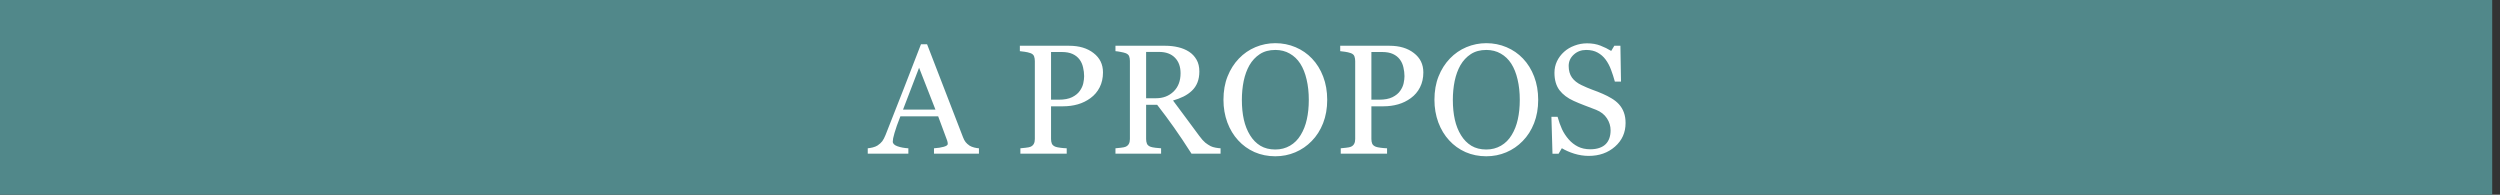
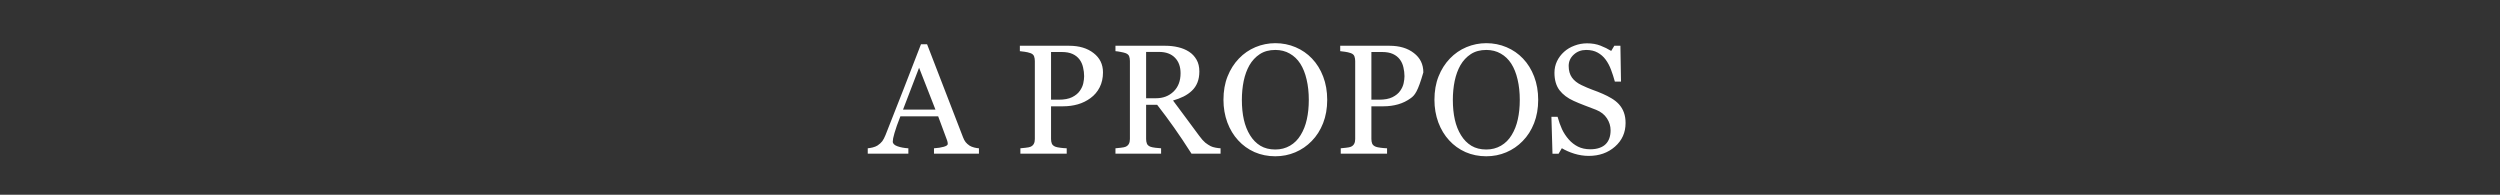
<svg xmlns="http://www.w3.org/2000/svg" width="1926" height="150" viewBox="0 0 1926 150" fill="none">
  <rect x="0" y="0" width="1926" height="150" fill="#333333" stroke="none" />
-   <rect width="1920" height="150" fill="#51888A" />
-   <path d="M754.176 118.4H719.547V114.24C722.594 114.045 725.113 113.654 727.105 113.068C729.137 112.482 730.152 111.76 730.152 110.9C730.152 110.549 730.113 110.119 730.035 109.611C729.957 109.104 729.84 108.654 729.684 108.264L722.77 89.631H693.648C692.555 92.365 691.656 94.748 690.953 96.779C690.289 98.811 689.684 100.686 689.137 102.404C688.629 104.084 688.277 105.451 688.082 106.506C687.887 107.561 687.789 108.42 687.789 109.084C687.789 110.646 689.02 111.857 691.48 112.717C693.941 113.576 696.715 114.084 699.801 114.24V118.4H668.512V114.24C669.527 114.162 670.797 113.947 672.32 113.596C673.844 113.205 675.094 112.697 676.07 112.072C677.633 111.018 678.844 109.924 679.703 108.791C680.562 107.619 681.402 106.018 682.223 103.986C686.402 93.557 691.012 81.838 696.051 68.83C701.09 55.822 705.582 44.24 709.527 34.084H714.215L741.93 105.803C742.516 107.326 743.18 108.557 743.922 109.494C744.664 110.432 745.699 111.35 747.027 112.248C747.926 112.795 749.098 113.264 750.543 113.654C751.988 114.006 753.199 114.201 754.176 114.24V118.4ZM720.66 84.416L708.062 52.19L695.699 84.416H720.66ZM849.742 55.764C849.742 60.1 848.883 63.947 847.164 67.307C845.484 70.627 843.141 73.381 840.133 75.568C837.164 77.756 833.902 79.357 830.348 80.373C826.793 81.389 823.023 81.897 819.039 81.897H809.723V107.092C809.723 108.459 809.938 109.67 810.367 110.725C810.836 111.74 811.773 112.521 813.18 113.068C813.883 113.342 815.113 113.596 816.871 113.83C818.668 114.064 820.309 114.201 821.793 114.24V118.4H786.109V114.24C787.047 114.162 788.395 114.025 790.152 113.83C791.949 113.635 793.199 113.381 793.902 113.068C795.074 112.561 795.914 111.818 796.422 110.842C796.969 109.865 797.242 108.615 797.242 107.092V47.092C797.242 45.725 797.047 44.494 796.656 43.4C796.266 42.307 795.348 41.486 793.902 40.94C792.418 40.432 790.934 40.08 789.449 39.885C788.004 39.65 786.754 39.494 785.699 39.416V35.256H823.668C831.402 35.256 837.672 37.131 842.477 40.881C847.32 44.592 849.742 49.553 849.742 55.764ZM831.93 69.943C833.258 68.068 834.137 66.135 834.566 64.143C834.996 62.111 835.211 60.295 835.211 58.693C835.211 56.467 834.938 54.201 834.391 51.897C833.883 49.592 832.984 47.58 831.695 45.861C830.328 44.025 828.531 42.6 826.305 41.584C824.078 40.568 821.305 40.06 817.984 40.06H809.723V76.799H815.699C819.918 76.799 823.336 76.154 825.953 74.865C828.609 73.537 830.602 71.897 831.93 69.943ZM940.328 118.4H917.945C912.984 110.627 908.492 103.908 904.469 98.244C900.484 92.58 896.148 86.74 891.461 80.725H882.965V107.092C882.965 108.459 883.18 109.67 883.609 110.725C884.039 111.74 884.957 112.521 886.363 113.068C887.066 113.342 888.297 113.596 890.055 113.83C891.812 114.064 893.297 114.201 894.508 114.24V118.4H859.352V114.24C860.289 114.162 861.637 114.025 863.395 113.83C865.191 113.635 866.441 113.381 867.145 113.068C868.316 112.561 869.156 111.818 869.664 110.842C870.211 109.865 870.484 108.615 870.484 107.092V46.975C870.484 45.607 870.289 44.397 869.898 43.342C869.508 42.287 868.59 41.486 867.145 40.94C866.168 40.588 864.898 40.275 863.336 40.002C861.773 39.69 860.445 39.494 859.352 39.416V35.256H897.73C901.246 35.256 904.547 35.627 907.633 36.369C910.719 37.072 913.512 38.225 916.012 39.826C918.434 41.389 920.367 43.44 921.812 45.978C923.258 48.478 923.98 51.506 923.98 55.06C923.98 58.264 923.492 61.096 922.516 63.557C921.539 66.018 920.094 68.147 918.18 69.943C916.422 71.623 914.312 73.088 911.852 74.338C909.391 75.549 906.676 76.584 903.707 77.443C907.809 82.873 911.207 87.443 913.902 91.154C916.637 94.865 919.977 99.377 923.922 104.689C925.641 107.033 927.184 108.771 928.551 109.904C929.957 110.998 931.344 111.896 932.711 112.6C933.727 113.107 934.996 113.498 936.52 113.771C938.043 114.045 939.312 114.201 940.328 114.24V118.4ZM909.508 56.408C909.508 51.369 908.062 47.385 905.172 44.455C902.281 41.486 898.199 40.002 892.926 40.002H882.965V75.686H890.641C896.031 75.686 900.523 73.967 904.117 70.529C907.711 67.053 909.508 62.346 909.508 56.408ZM1010.76 45.1C1014.43 48.928 1017.3 53.557 1019.37 58.986C1021.44 64.377 1022.48 70.353 1022.48 76.916C1022.48 83.518 1021.42 89.514 1019.31 94.904C1017.2 100.295 1014.27 104.885 1010.52 108.674C1006.89 112.424 1002.67 115.314 997.867 117.346C993.062 119.377 987.945 120.393 982.516 120.393C976.734 120.393 971.383 119.318 966.461 117.17C961.578 114.982 957.379 111.955 953.863 108.088C950.348 104.299 947.574 99.709 945.543 94.318C943.551 88.889 942.555 83.088 942.555 76.916C942.555 70.158 943.609 64.143 945.719 58.869C947.828 53.557 950.738 48.967 954.449 45.1C958.121 41.272 962.379 38.342 967.223 36.31C972.105 34.279 977.203 33.264 982.516 33.264C988.023 33.264 993.219 34.299 998.102 36.369C1002.98 38.44 1007.2 41.35 1010.76 45.1ZM1002.03 104.045C1004.21 100.49 1005.8 96.467 1006.77 91.975C1007.79 87.482 1008.3 82.463 1008.3 76.916C1008.3 71.213 1007.73 65.978 1006.6 61.213C1005.5 56.447 1003.88 52.385 1001.73 49.025C999.586 45.705 996.891 43.127 993.648 41.291C990.406 39.416 986.695 38.478 982.516 38.478C977.828 38.478 973.844 39.553 970.562 41.701C967.281 43.85 964.605 46.721 962.535 50.315C960.582 53.752 959.117 57.775 958.141 62.385C957.203 66.994 956.734 71.838 956.734 76.916C956.734 82.541 957.242 87.619 958.258 92.15C959.273 96.682 960.875 100.705 963.062 104.221C965.172 107.658 967.828 110.354 971.031 112.307C974.234 114.221 978.062 115.178 982.516 115.178C986.695 115.178 990.465 114.201 993.824 112.248C997.184 110.295 999.918 107.561 1002.03 104.045ZM1096.54 55.764C1096.54 60.1 1095.68 63.947 1093.96 67.307C1092.28 70.627 1089.94 73.381 1086.93 75.568C1083.96 77.756 1080.7 79.357 1077.14 80.373C1073.59 81.389 1069.82 81.897 1065.84 81.897H1056.52V107.092C1056.52 108.459 1056.73 109.67 1057.16 110.725C1057.63 111.74 1058.57 112.521 1059.98 113.068C1060.68 113.342 1061.91 113.596 1063.67 113.83C1065.46 114.064 1067.11 114.201 1068.59 114.24V118.4H1032.91V114.24C1033.84 114.162 1035.19 114.025 1036.95 113.83C1038.75 113.635 1040 113.381 1040.7 113.068C1041.87 112.561 1042.71 111.818 1043.22 110.842C1043.77 109.865 1044.04 108.615 1044.04 107.092V47.092C1044.04 45.725 1043.84 44.494 1043.45 43.4C1043.06 42.307 1042.14 41.486 1040.7 40.94C1039.21 40.432 1037.73 40.08 1036.25 39.885C1034.8 39.65 1033.55 39.494 1032.5 39.416V35.256H1070.46C1078.2 35.256 1084.47 37.131 1089.27 40.881C1094.12 44.592 1096.54 49.553 1096.54 55.764ZM1078.73 69.943C1080.05 68.068 1080.93 66.135 1081.36 64.143C1081.79 62.111 1082.01 60.295 1082.01 58.693C1082.01 56.467 1081.73 54.201 1081.19 51.897C1080.68 49.592 1079.78 47.58 1078.49 45.861C1077.12 44.025 1075.33 42.6 1073.1 41.584C1070.88 40.568 1068.1 40.06 1064.78 40.06H1056.52V76.799H1062.5C1066.71 76.799 1070.13 76.154 1072.75 74.865C1075.41 73.537 1077.4 71.897 1078.73 69.943ZM1173.3 45.1C1176.97 48.928 1179.84 53.557 1181.91 58.986C1183.98 64.377 1185.02 70.353 1185.02 76.916C1185.02 83.518 1183.96 89.514 1181.85 94.904C1179.74 100.295 1176.81 104.885 1173.06 108.674C1169.43 112.424 1165.21 115.314 1160.41 117.346C1155.6 119.377 1150.48 120.393 1145.05 120.393C1139.27 120.393 1133.92 119.318 1129 117.17C1124.12 114.982 1119.92 111.955 1116.4 108.088C1112.89 104.299 1110.11 99.709 1108.08 94.318C1106.09 88.889 1105.09 83.088 1105.09 76.916C1105.09 70.158 1106.15 64.143 1108.26 58.869C1110.37 53.557 1113.28 48.967 1116.99 45.1C1120.66 41.272 1124.92 38.342 1129.76 36.31C1134.64 34.279 1139.74 33.264 1145.05 33.264C1150.56 33.264 1155.76 34.299 1160.64 36.369C1165.52 38.44 1169.74 41.35 1173.3 45.1ZM1164.57 104.045C1166.75 100.49 1168.34 96.467 1169.31 91.975C1170.33 87.482 1170.84 82.463 1170.84 76.916C1170.84 71.213 1170.27 65.978 1169.14 61.213C1168.04 56.447 1166.42 52.385 1164.27 49.025C1162.12 45.705 1159.43 43.127 1156.19 41.291C1152.95 39.416 1149.23 38.478 1145.05 38.478C1140.37 38.478 1136.38 39.553 1133.1 41.701C1129.82 43.85 1127.14 46.721 1125.07 50.315C1123.12 53.752 1121.66 57.775 1120.68 62.385C1119.74 66.994 1119.27 71.838 1119.27 76.916C1119.27 82.541 1119.78 87.619 1120.8 92.15C1121.81 96.682 1123.41 100.705 1125.6 104.221C1127.71 107.658 1130.37 110.354 1133.57 112.307C1136.77 114.221 1140.6 115.178 1145.05 115.178C1149.23 115.178 1153 114.201 1156.36 112.248C1159.72 110.295 1162.46 107.561 1164.57 104.045ZM1247.18 80.256C1248.94 82.209 1250.23 84.357 1251.05 86.701C1251.91 89.006 1252.34 91.701 1252.34 94.787C1252.34 102.131 1249.62 108.186 1244.2 112.951C1238.77 117.717 1232.03 120.1 1223.98 120.1C1220.27 120.1 1216.56 119.533 1212.85 118.4C1209.14 117.229 1205.93 115.822 1203.24 114.182L1200.72 118.459H1196.03L1195.21 89.982H1199.96C1200.93 93.498 1202.07 96.682 1203.36 99.533C1204.68 102.346 1206.42 104.982 1208.57 107.443C1210.6 109.748 1212.96 111.584 1215.66 112.951C1218.39 114.318 1221.56 115.002 1225.15 115.002C1227.85 115.002 1230.19 114.65 1232.18 113.947C1234.21 113.244 1235.86 112.248 1237.11 110.959C1238.36 109.67 1239.27 108.166 1239.86 106.447C1240.48 104.689 1240.8 102.678 1240.8 100.412C1240.8 97.092 1239.86 94.006 1237.98 91.154C1236.11 88.264 1233.32 86.076 1229.61 84.592C1227.07 83.576 1224.16 82.463 1220.88 81.252C1217.59 80.002 1214.76 78.83 1212.38 77.736C1207.69 75.627 1204.04 72.873 1201.42 69.475C1198.84 66.037 1197.55 61.565 1197.55 56.057C1197.55 52.893 1198.2 49.943 1199.49 47.209C1200.78 44.475 1202.61 42.033 1205 39.885C1207.26 37.853 1209.94 36.272 1213.02 35.139C1216.11 33.967 1219.33 33.381 1222.69 33.381C1226.52 33.381 1229.94 33.967 1232.95 35.139C1235.99 36.31 1238.77 37.678 1241.27 39.24L1243.67 35.256H1248.36L1248.82 62.853H1244.08C1243.22 59.69 1242.24 56.662 1241.15 53.772C1240.09 50.881 1238.71 48.264 1236.99 45.92C1235.31 43.654 1233.26 41.857 1230.84 40.529C1228.41 39.162 1225.45 38.478 1221.93 38.478C1218.22 38.478 1215.05 39.67 1212.44 42.053C1209.82 44.435 1208.51 47.346 1208.51 50.783C1208.51 54.377 1209.35 57.365 1211.03 59.748C1212.71 62.092 1215.15 64.025 1218.36 65.549C1221.21 66.916 1224 68.107 1226.73 69.123C1229.51 70.1 1232.18 71.154 1234.76 72.287C1237.11 73.303 1239.35 74.455 1241.5 75.744C1243.69 77.033 1245.58 78.537 1247.18 80.256Z" fill="white" />
+   <path d="M754.176 118.4H719.547V114.24C722.594 114.045 725.113 113.654 727.105 113.068C729.137 112.482 730.152 111.76 730.152 110.9C730.152 110.549 730.113 110.119 730.035 109.611C729.957 109.104 729.84 108.654 729.684 108.264L722.77 89.631H693.648C692.555 92.365 691.656 94.748 690.953 96.779C690.289 98.811 689.684 100.686 689.137 102.404C688.629 104.084 688.277 105.451 688.082 106.506C687.887 107.561 687.789 108.42 687.789 109.084C687.789 110.646 689.02 111.857 691.48 112.717C693.941 113.576 696.715 114.084 699.801 114.24V118.4H668.512V114.24C669.527 114.162 670.797 113.947 672.32 113.596C673.844 113.205 675.094 112.697 676.07 112.072C677.633 111.018 678.844 109.924 679.703 108.791C680.562 107.619 681.402 106.018 682.223 103.986C686.402 93.557 691.012 81.838 696.051 68.83C701.09 55.822 705.582 44.24 709.527 34.084H714.215L741.93 105.803C742.516 107.326 743.18 108.557 743.922 109.494C744.664 110.432 745.699 111.35 747.027 112.248C747.926 112.795 749.098 113.264 750.543 113.654C751.988 114.006 753.199 114.201 754.176 114.24V118.4ZM720.66 84.416L708.062 52.19L695.699 84.416H720.66ZM849.742 55.764C849.742 60.1 848.883 63.947 847.164 67.307C845.484 70.627 843.141 73.381 840.133 75.568C837.164 77.756 833.902 79.357 830.348 80.373C826.793 81.389 823.023 81.897 819.039 81.897H809.723V107.092C809.723 108.459 809.938 109.67 810.367 110.725C810.836 111.74 811.773 112.521 813.18 113.068C813.883 113.342 815.113 113.596 816.871 113.83C818.668 114.064 820.309 114.201 821.793 114.24V118.4H786.109V114.24C787.047 114.162 788.395 114.025 790.152 113.83C791.949 113.635 793.199 113.381 793.902 113.068C795.074 112.561 795.914 111.818 796.422 110.842C796.969 109.865 797.242 108.615 797.242 107.092V47.092C797.242 45.725 797.047 44.494 796.656 43.4C796.266 42.307 795.348 41.486 793.902 40.94C792.418 40.432 790.934 40.08 789.449 39.885C788.004 39.65 786.754 39.494 785.699 39.416V35.256H823.668C831.402 35.256 837.672 37.131 842.477 40.881C847.32 44.592 849.742 49.553 849.742 55.764ZM831.93 69.943C833.258 68.068 834.137 66.135 834.566 64.143C834.996 62.111 835.211 60.295 835.211 58.693C835.211 56.467 834.938 54.201 834.391 51.897C833.883 49.592 832.984 47.58 831.695 45.861C830.328 44.025 828.531 42.6 826.305 41.584C824.078 40.568 821.305 40.06 817.984 40.06H809.723V76.799H815.699C819.918 76.799 823.336 76.154 825.953 74.865C828.609 73.537 830.602 71.897 831.93 69.943ZM940.328 118.4H917.945C912.984 110.627 908.492 103.908 904.469 98.244C900.484 92.58 896.148 86.74 891.461 80.725H882.965V107.092C882.965 108.459 883.18 109.67 883.609 110.725C884.039 111.74 884.957 112.521 886.363 113.068C887.066 113.342 888.297 113.596 890.055 113.83C891.812 114.064 893.297 114.201 894.508 114.24V118.4H859.352V114.24C860.289 114.162 861.637 114.025 863.395 113.83C865.191 113.635 866.441 113.381 867.145 113.068C868.316 112.561 869.156 111.818 869.664 110.842C870.211 109.865 870.484 108.615 870.484 107.092V46.975C870.484 45.607 870.289 44.397 869.898 43.342C869.508 42.287 868.59 41.486 867.145 40.94C866.168 40.588 864.898 40.275 863.336 40.002C861.773 39.69 860.445 39.494 859.352 39.416V35.256H897.73C901.246 35.256 904.547 35.627 907.633 36.369C910.719 37.072 913.512 38.225 916.012 39.826C918.434 41.389 920.367 43.44 921.812 45.978C923.258 48.478 923.98 51.506 923.98 55.06C923.98 58.264 923.492 61.096 922.516 63.557C921.539 66.018 920.094 68.147 918.18 69.943C916.422 71.623 914.312 73.088 911.852 74.338C909.391 75.549 906.676 76.584 903.707 77.443C907.809 82.873 911.207 87.443 913.902 91.154C916.637 94.865 919.977 99.377 923.922 104.689C925.641 107.033 927.184 108.771 928.551 109.904C929.957 110.998 931.344 111.896 932.711 112.6C933.727 113.107 934.996 113.498 936.52 113.771C938.043 114.045 939.312 114.201 940.328 114.24V118.4ZM909.508 56.408C909.508 51.369 908.062 47.385 905.172 44.455C902.281 41.486 898.199 40.002 892.926 40.002H882.965V75.686H890.641C896.031 75.686 900.523 73.967 904.117 70.529C907.711 67.053 909.508 62.346 909.508 56.408ZM1010.76 45.1C1014.43 48.928 1017.3 53.557 1019.37 58.986C1021.44 64.377 1022.48 70.353 1022.48 76.916C1022.48 83.518 1021.42 89.514 1019.31 94.904C1017.2 100.295 1014.27 104.885 1010.52 108.674C1006.89 112.424 1002.67 115.314 997.867 117.346C993.062 119.377 987.945 120.393 982.516 120.393C976.734 120.393 971.383 119.318 966.461 117.17C961.578 114.982 957.379 111.955 953.863 108.088C950.348 104.299 947.574 99.709 945.543 94.318C943.551 88.889 942.555 83.088 942.555 76.916C942.555 70.158 943.609 64.143 945.719 58.869C947.828 53.557 950.738 48.967 954.449 45.1C958.121 41.272 962.379 38.342 967.223 36.31C972.105 34.279 977.203 33.264 982.516 33.264C988.023 33.264 993.219 34.299 998.102 36.369C1002.98 38.44 1007.2 41.35 1010.76 45.1ZM1002.03 104.045C1004.21 100.49 1005.8 96.467 1006.77 91.975C1007.79 87.482 1008.3 82.463 1008.3 76.916C1008.3 71.213 1007.73 65.978 1006.6 61.213C1005.5 56.447 1003.88 52.385 1001.73 49.025C999.586 45.705 996.891 43.127 993.648 41.291C990.406 39.416 986.695 38.478 982.516 38.478C977.828 38.478 973.844 39.553 970.562 41.701C967.281 43.85 964.605 46.721 962.535 50.315C960.582 53.752 959.117 57.775 958.141 62.385C957.203 66.994 956.734 71.838 956.734 76.916C956.734 82.541 957.242 87.619 958.258 92.15C959.273 96.682 960.875 100.705 963.062 104.221C965.172 107.658 967.828 110.354 971.031 112.307C974.234 114.221 978.062 115.178 982.516 115.178C986.695 115.178 990.465 114.201 993.824 112.248C997.184 110.295 999.918 107.561 1002.03 104.045ZM1096.54 55.764C1092.28 70.627 1089.94 73.381 1086.93 75.568C1083.96 77.756 1080.7 79.357 1077.14 80.373C1073.59 81.389 1069.82 81.897 1065.84 81.897H1056.52V107.092C1056.52 108.459 1056.73 109.67 1057.16 110.725C1057.63 111.74 1058.57 112.521 1059.98 113.068C1060.68 113.342 1061.91 113.596 1063.67 113.83C1065.46 114.064 1067.11 114.201 1068.59 114.24V118.4H1032.91V114.24C1033.84 114.162 1035.19 114.025 1036.95 113.83C1038.75 113.635 1040 113.381 1040.7 113.068C1041.87 112.561 1042.71 111.818 1043.22 110.842C1043.77 109.865 1044.04 108.615 1044.04 107.092V47.092C1044.04 45.725 1043.84 44.494 1043.45 43.4C1043.06 42.307 1042.14 41.486 1040.7 40.94C1039.21 40.432 1037.73 40.08 1036.25 39.885C1034.8 39.65 1033.55 39.494 1032.5 39.416V35.256H1070.46C1078.2 35.256 1084.47 37.131 1089.27 40.881C1094.12 44.592 1096.54 49.553 1096.54 55.764ZM1078.73 69.943C1080.05 68.068 1080.93 66.135 1081.36 64.143C1081.79 62.111 1082.01 60.295 1082.01 58.693C1082.01 56.467 1081.73 54.201 1081.19 51.897C1080.68 49.592 1079.78 47.58 1078.49 45.861C1077.12 44.025 1075.33 42.6 1073.1 41.584C1070.88 40.568 1068.1 40.06 1064.78 40.06H1056.52V76.799H1062.5C1066.71 76.799 1070.13 76.154 1072.75 74.865C1075.41 73.537 1077.4 71.897 1078.73 69.943ZM1173.3 45.1C1176.97 48.928 1179.84 53.557 1181.91 58.986C1183.98 64.377 1185.02 70.353 1185.02 76.916C1185.02 83.518 1183.96 89.514 1181.85 94.904C1179.74 100.295 1176.81 104.885 1173.06 108.674C1169.43 112.424 1165.21 115.314 1160.41 117.346C1155.6 119.377 1150.48 120.393 1145.05 120.393C1139.27 120.393 1133.92 119.318 1129 117.17C1124.12 114.982 1119.92 111.955 1116.4 108.088C1112.89 104.299 1110.11 99.709 1108.08 94.318C1106.09 88.889 1105.09 83.088 1105.09 76.916C1105.09 70.158 1106.15 64.143 1108.26 58.869C1110.37 53.557 1113.28 48.967 1116.99 45.1C1120.66 41.272 1124.92 38.342 1129.76 36.31C1134.64 34.279 1139.74 33.264 1145.05 33.264C1150.56 33.264 1155.76 34.299 1160.64 36.369C1165.52 38.44 1169.74 41.35 1173.3 45.1ZM1164.57 104.045C1166.75 100.49 1168.34 96.467 1169.31 91.975C1170.33 87.482 1170.84 82.463 1170.84 76.916C1170.84 71.213 1170.27 65.978 1169.14 61.213C1168.04 56.447 1166.42 52.385 1164.27 49.025C1162.12 45.705 1159.43 43.127 1156.19 41.291C1152.95 39.416 1149.23 38.478 1145.05 38.478C1140.37 38.478 1136.38 39.553 1133.1 41.701C1129.82 43.85 1127.14 46.721 1125.07 50.315C1123.12 53.752 1121.66 57.775 1120.68 62.385C1119.74 66.994 1119.27 71.838 1119.27 76.916C1119.27 82.541 1119.78 87.619 1120.8 92.15C1121.81 96.682 1123.41 100.705 1125.6 104.221C1127.71 107.658 1130.37 110.354 1133.57 112.307C1136.77 114.221 1140.6 115.178 1145.05 115.178C1149.23 115.178 1153 114.201 1156.36 112.248C1159.72 110.295 1162.46 107.561 1164.57 104.045ZM1247.18 80.256C1248.94 82.209 1250.23 84.357 1251.05 86.701C1251.91 89.006 1252.34 91.701 1252.34 94.787C1252.34 102.131 1249.62 108.186 1244.2 112.951C1238.77 117.717 1232.03 120.1 1223.98 120.1C1220.27 120.1 1216.56 119.533 1212.85 118.4C1209.14 117.229 1205.93 115.822 1203.24 114.182L1200.72 118.459H1196.03L1195.21 89.982H1199.96C1200.93 93.498 1202.07 96.682 1203.36 99.533C1204.68 102.346 1206.42 104.982 1208.57 107.443C1210.6 109.748 1212.96 111.584 1215.66 112.951C1218.39 114.318 1221.56 115.002 1225.15 115.002C1227.85 115.002 1230.19 114.65 1232.18 113.947C1234.21 113.244 1235.86 112.248 1237.11 110.959C1238.36 109.67 1239.27 108.166 1239.86 106.447C1240.48 104.689 1240.8 102.678 1240.8 100.412C1240.8 97.092 1239.86 94.006 1237.98 91.154C1236.11 88.264 1233.32 86.076 1229.61 84.592C1227.07 83.576 1224.16 82.463 1220.88 81.252C1217.59 80.002 1214.76 78.83 1212.38 77.736C1207.69 75.627 1204.04 72.873 1201.42 69.475C1198.84 66.037 1197.55 61.565 1197.55 56.057C1197.55 52.893 1198.2 49.943 1199.49 47.209C1200.78 44.475 1202.61 42.033 1205 39.885C1207.26 37.853 1209.94 36.272 1213.02 35.139C1216.11 33.967 1219.33 33.381 1222.69 33.381C1226.52 33.381 1229.94 33.967 1232.95 35.139C1235.99 36.31 1238.77 37.678 1241.27 39.24L1243.67 35.256H1248.36L1248.82 62.853H1244.08C1243.22 59.69 1242.24 56.662 1241.15 53.772C1240.09 50.881 1238.71 48.264 1236.99 45.92C1235.31 43.654 1233.26 41.857 1230.84 40.529C1228.41 39.162 1225.45 38.478 1221.93 38.478C1218.22 38.478 1215.05 39.67 1212.44 42.053C1209.82 44.435 1208.51 47.346 1208.51 50.783C1208.51 54.377 1209.35 57.365 1211.03 59.748C1212.71 62.092 1215.15 64.025 1218.36 65.549C1221.21 66.916 1224 68.107 1226.73 69.123C1229.51 70.1 1232.18 71.154 1234.76 72.287C1237.11 73.303 1239.35 74.455 1241.5 75.744C1243.69 77.033 1245.58 78.537 1247.18 80.256Z" fill="white" />
</svg>